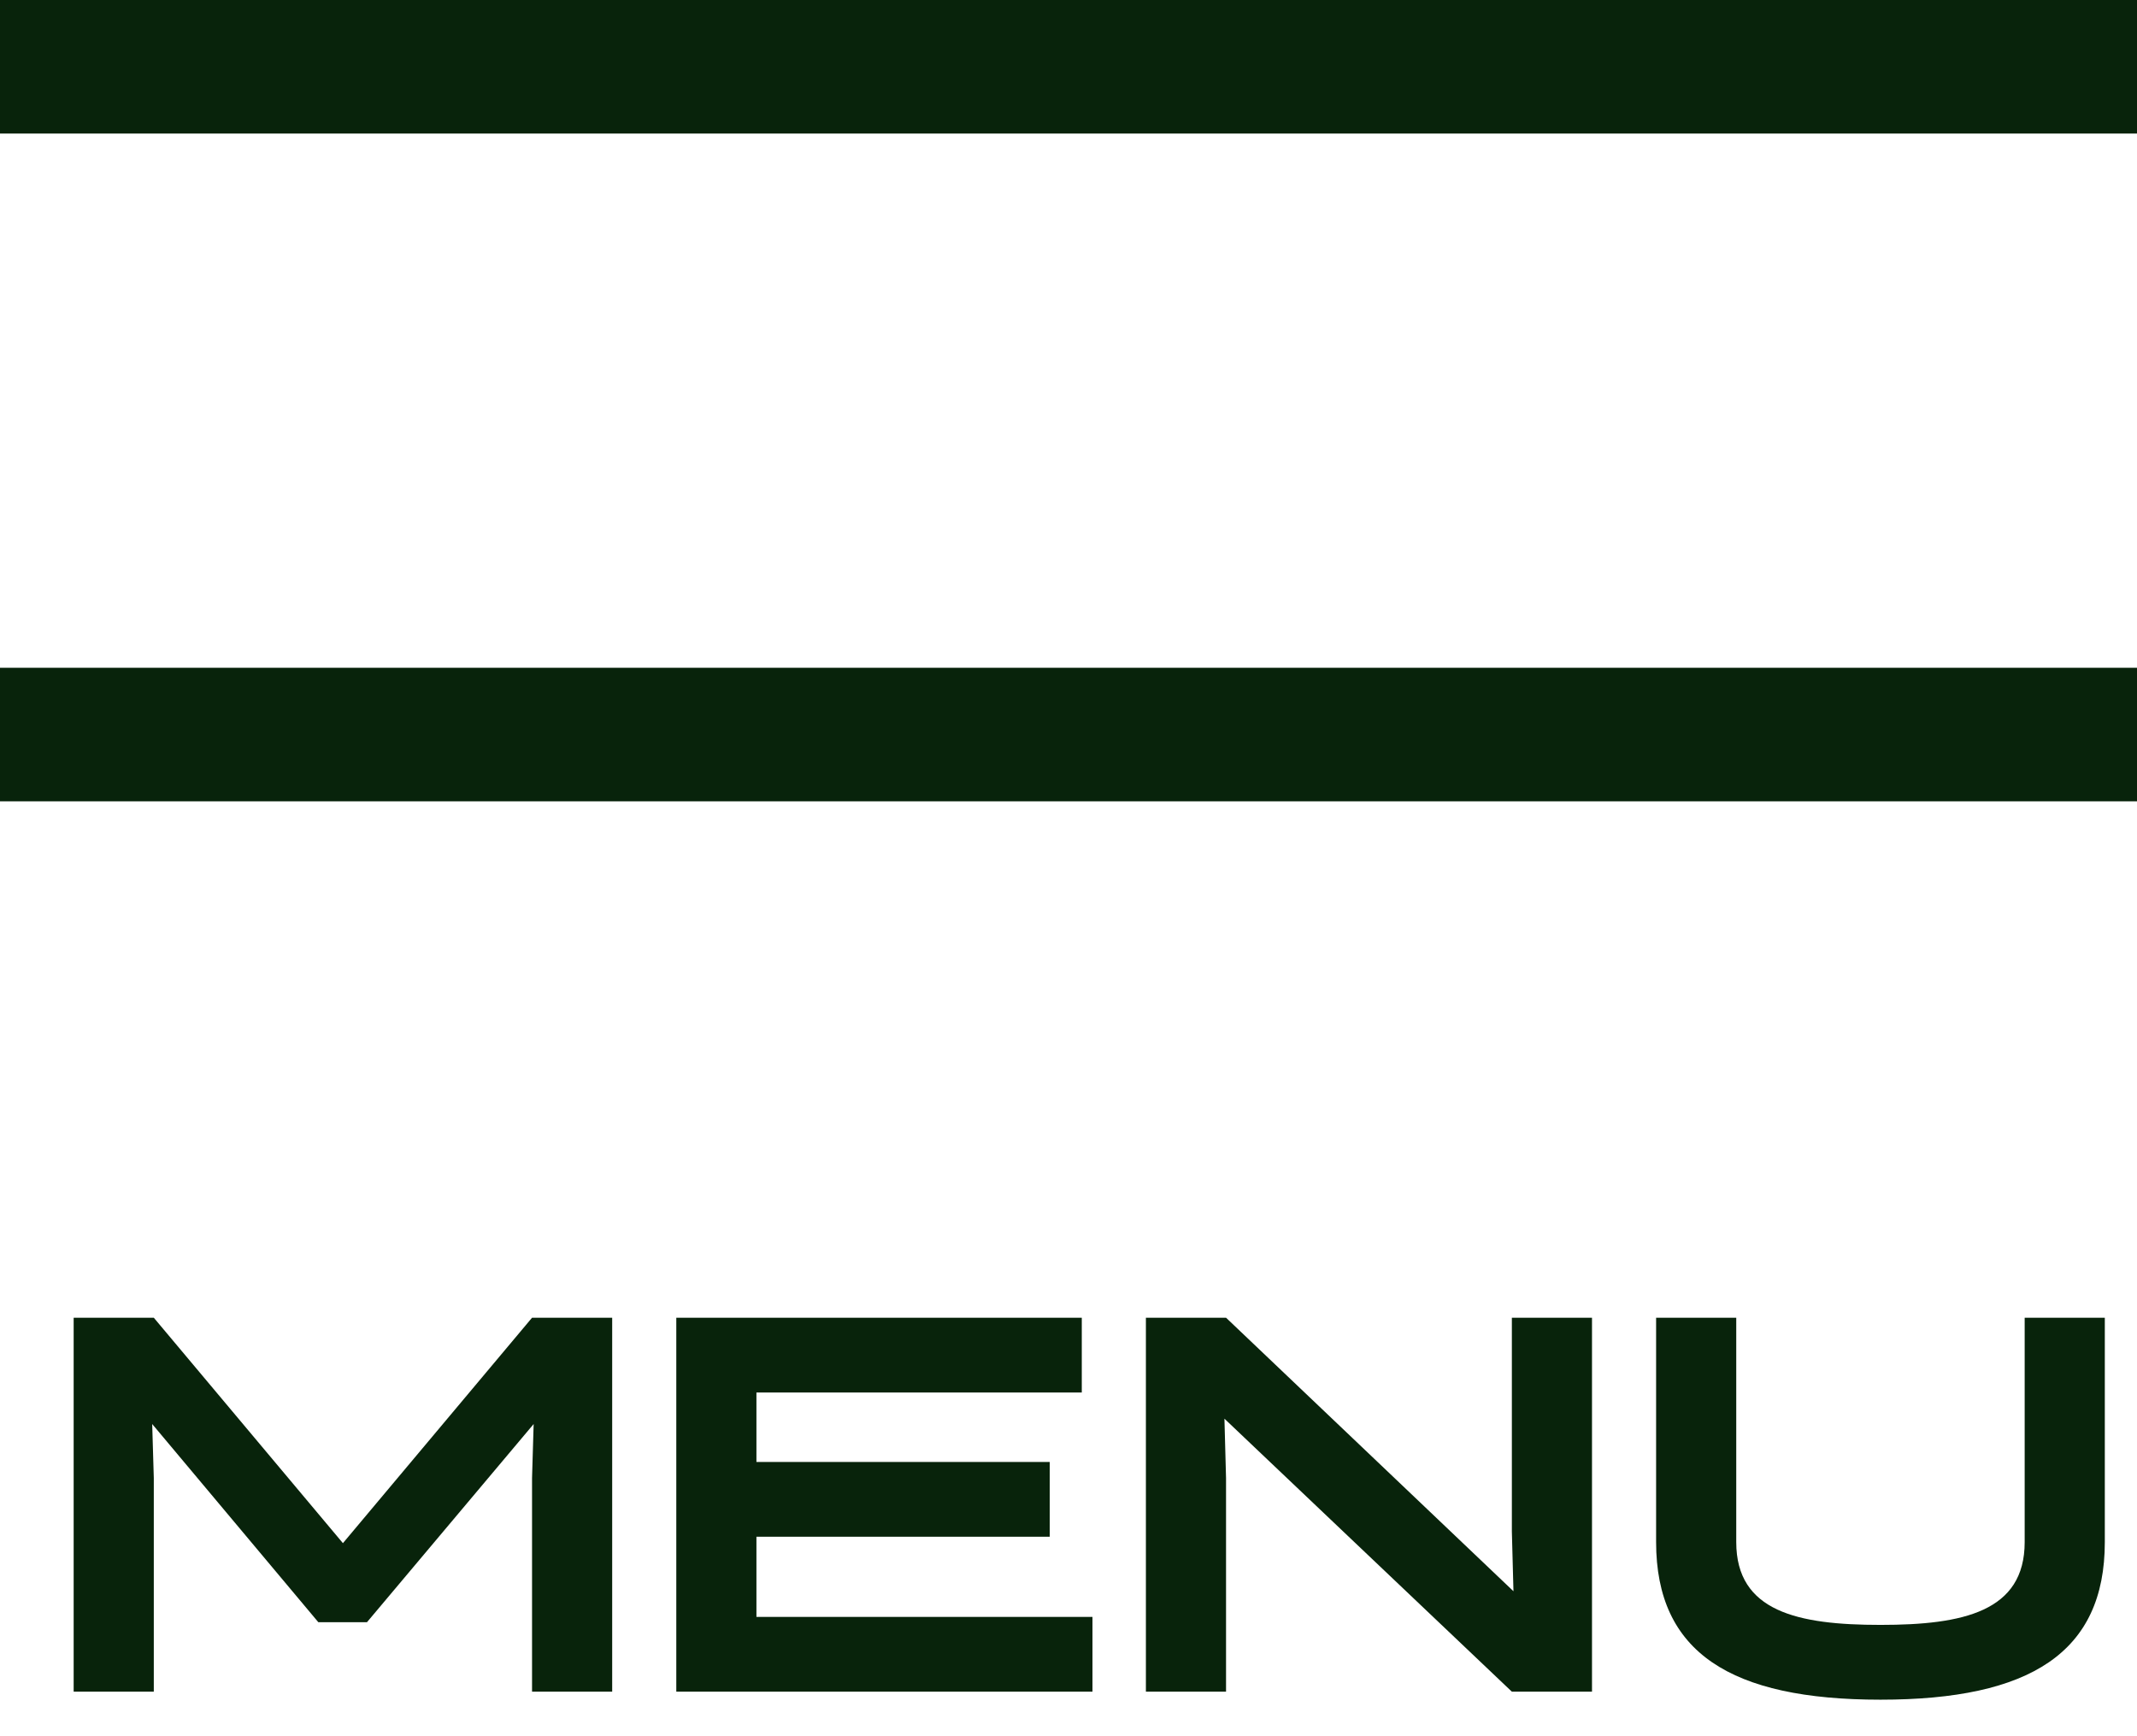
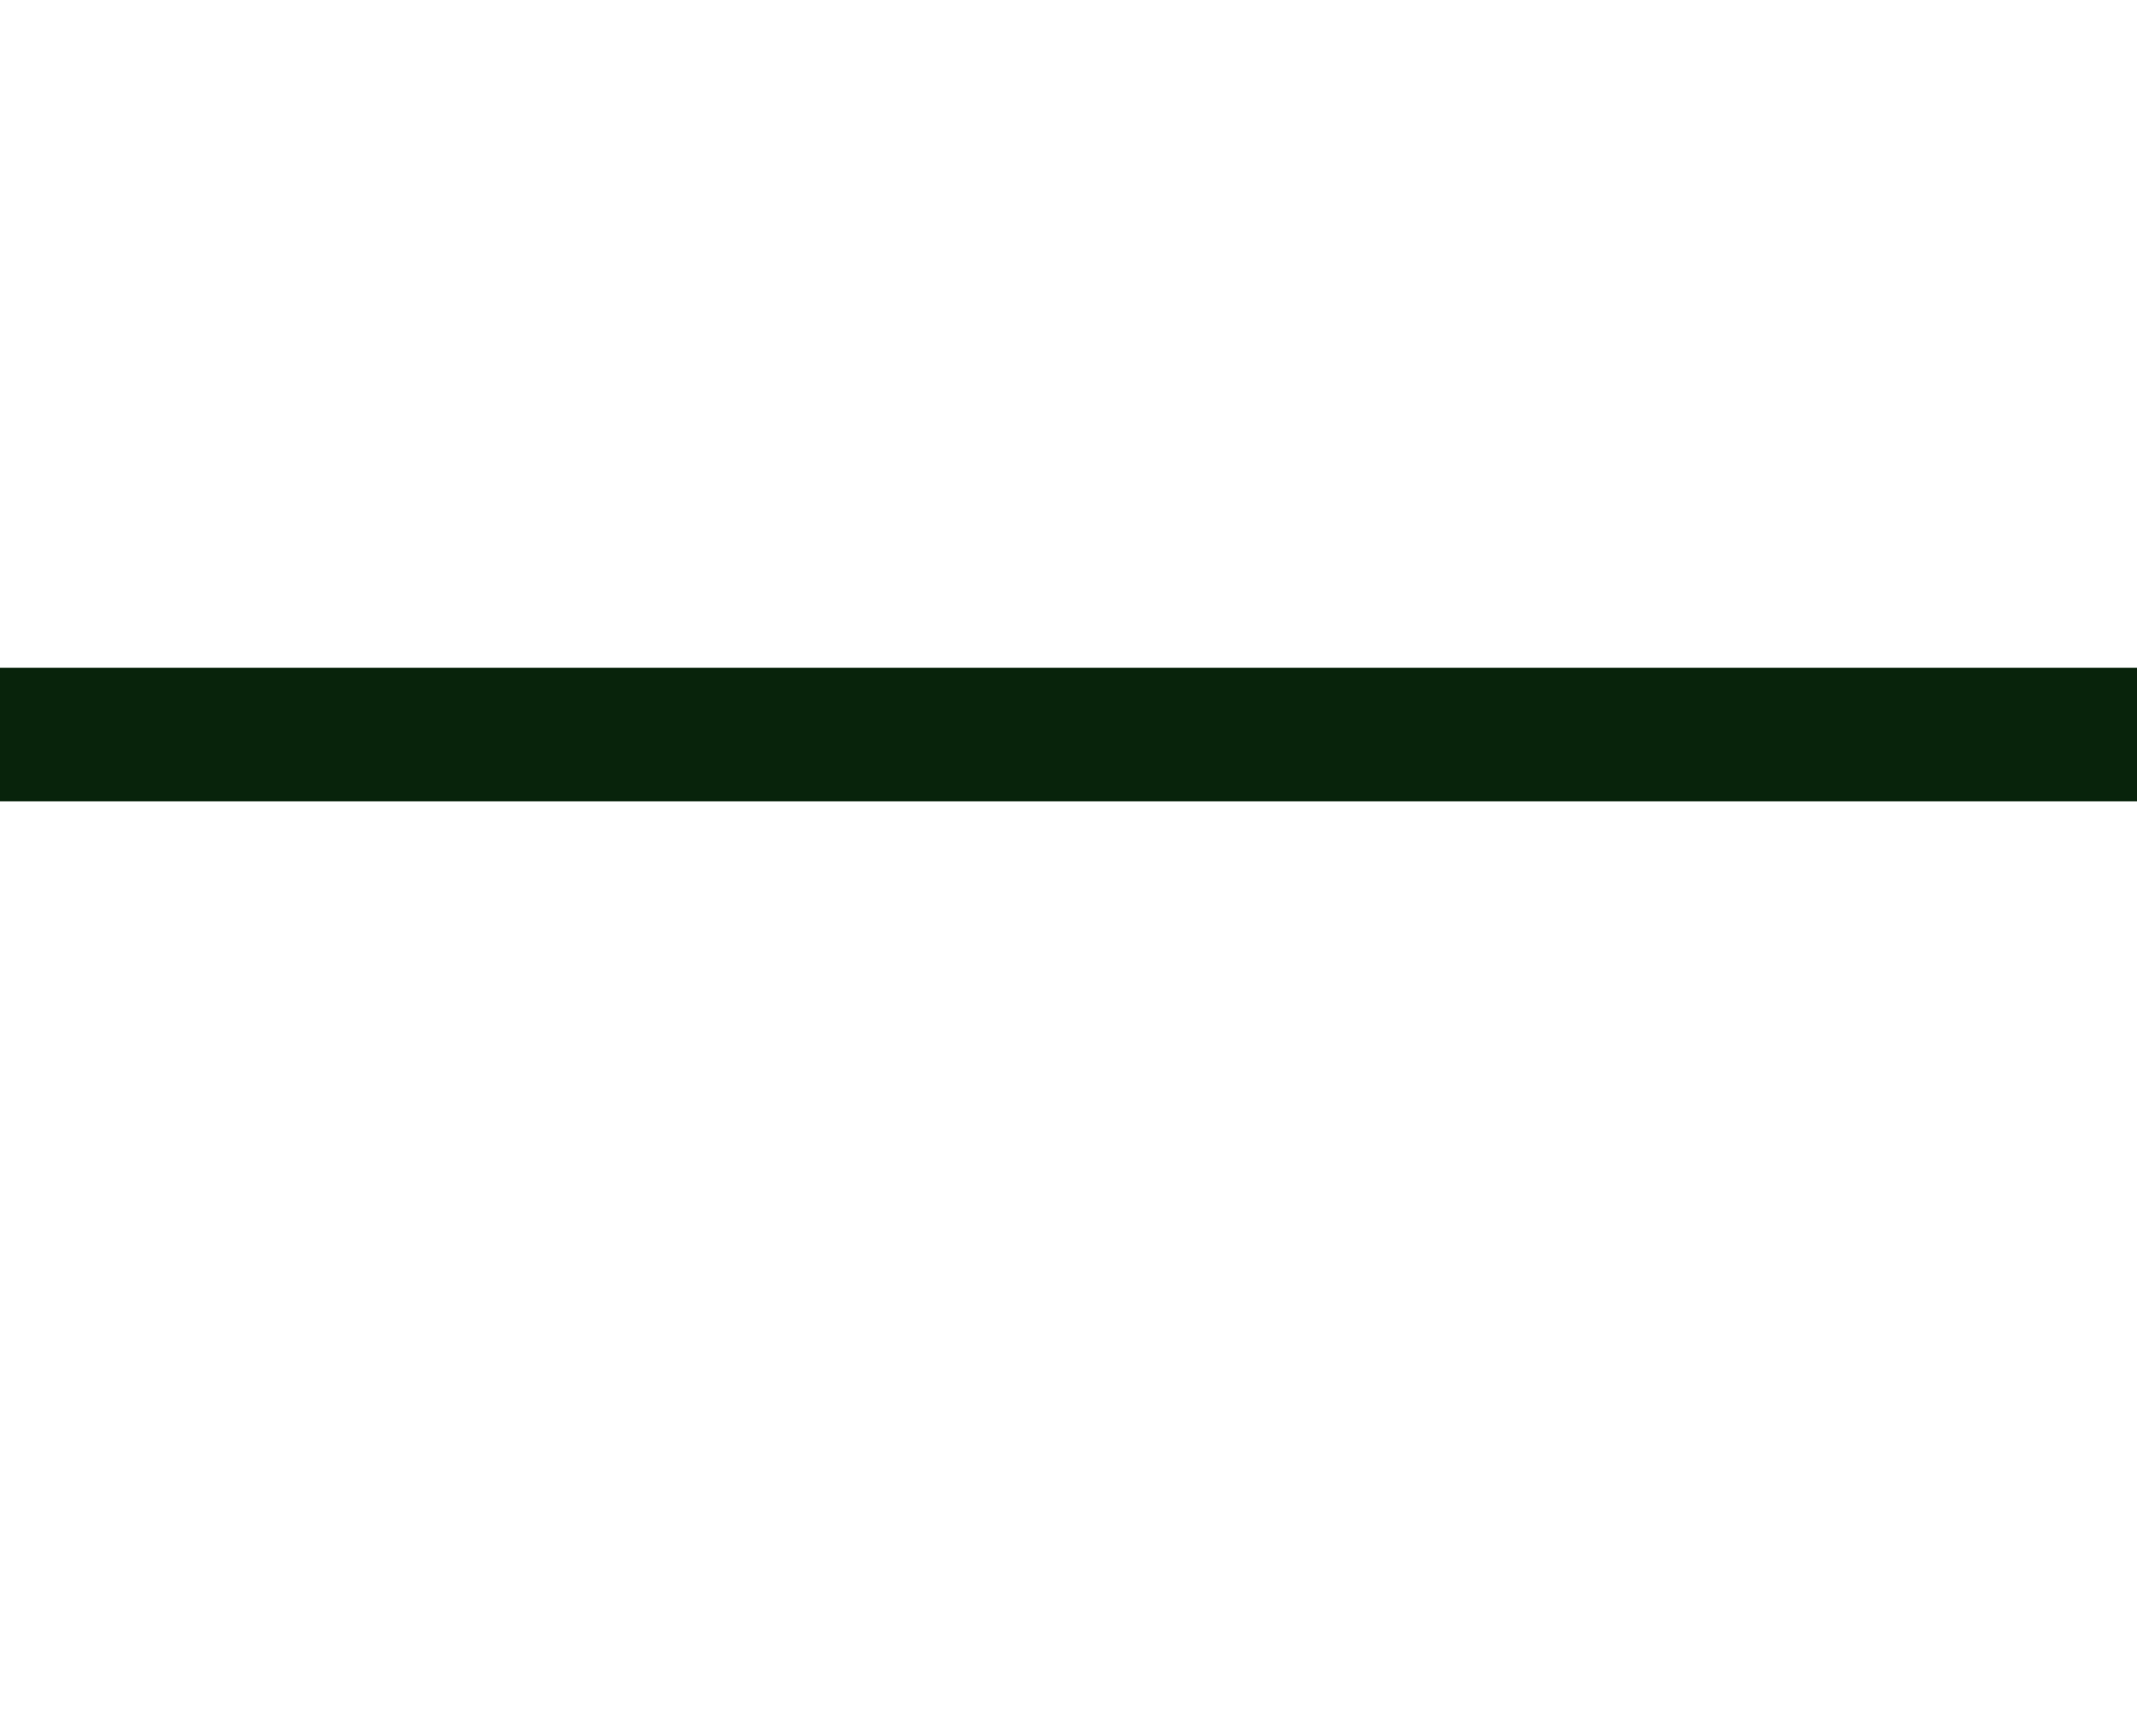
<svg xmlns="http://www.w3.org/2000/svg" width="32px" height="26px" viewBox="0 0 32 26" version="1.1">
  <title>8B48DBBA-6613-4E50-BED2-43DAB80EC54F</title>
  <g id="Home-//-OK" stroke="none" stroke-width="1" fill="none" fill-rule="evenodd">
    <g id="home/mob" transform="translate(-304, -19)" fill="#08230B">
      <g id="menu" transform="translate(304, 19)">
-         <path d="M2.303,25.333 L2.303,22.133 L2.279,21.325 L4.767,24.293 L5.495,24.293 L7.991,21.325 L7.967,22.133 L7.967,25.333 L9.167,25.333 L9.167,19.733 L7.967,19.733 L5.135,23.109 L2.303,19.733 L1.103,19.733 L1.103,25.333 L2.303,25.333 Z M16.359,25.333 L16.359,24.213 L11.327,24.213 L11.327,23.013 L15.719,23.013 L15.719,21.893 L11.327,21.893 L11.327,20.853 L16.199,20.853 L16.199,19.733 L10.127,19.733 L10.127,25.333 L16.359,25.333 Z M18.359,25.333 L18.359,22.133 L18.335,21.245 L22.639,25.333 L23.839,25.333 L23.839,19.733 L22.639,19.733 L22.639,22.933 L22.663,23.829 L18.359,19.733 L17.159,19.733 L17.159,25.333 L18.359,25.333 Z M28.159,25.453 C30.398,25.453 31.518,24.749 31.518,23.093 L31.518,19.733 L30.318,19.733 L30.318,23.093 C30.318,24.133 29.398,24.333 28.159,24.333 C26.919,24.333 25.999,24.133 25.999,23.093 L25.999,19.733 L24.799,19.733 L24.799,23.093 C24.799,24.749 25.919,25.453 28.159,25.453 Z" id="MENU" fill-rule="nonzero" />
        <rect id="Rectangle-Copy" x="0" y="10" width="32" height="2" />
-         <rect id="Rectangle-Copy-2" x="0" y="0" width="32" height="2" />
      </g>
    </g>
  </g>
</svg>